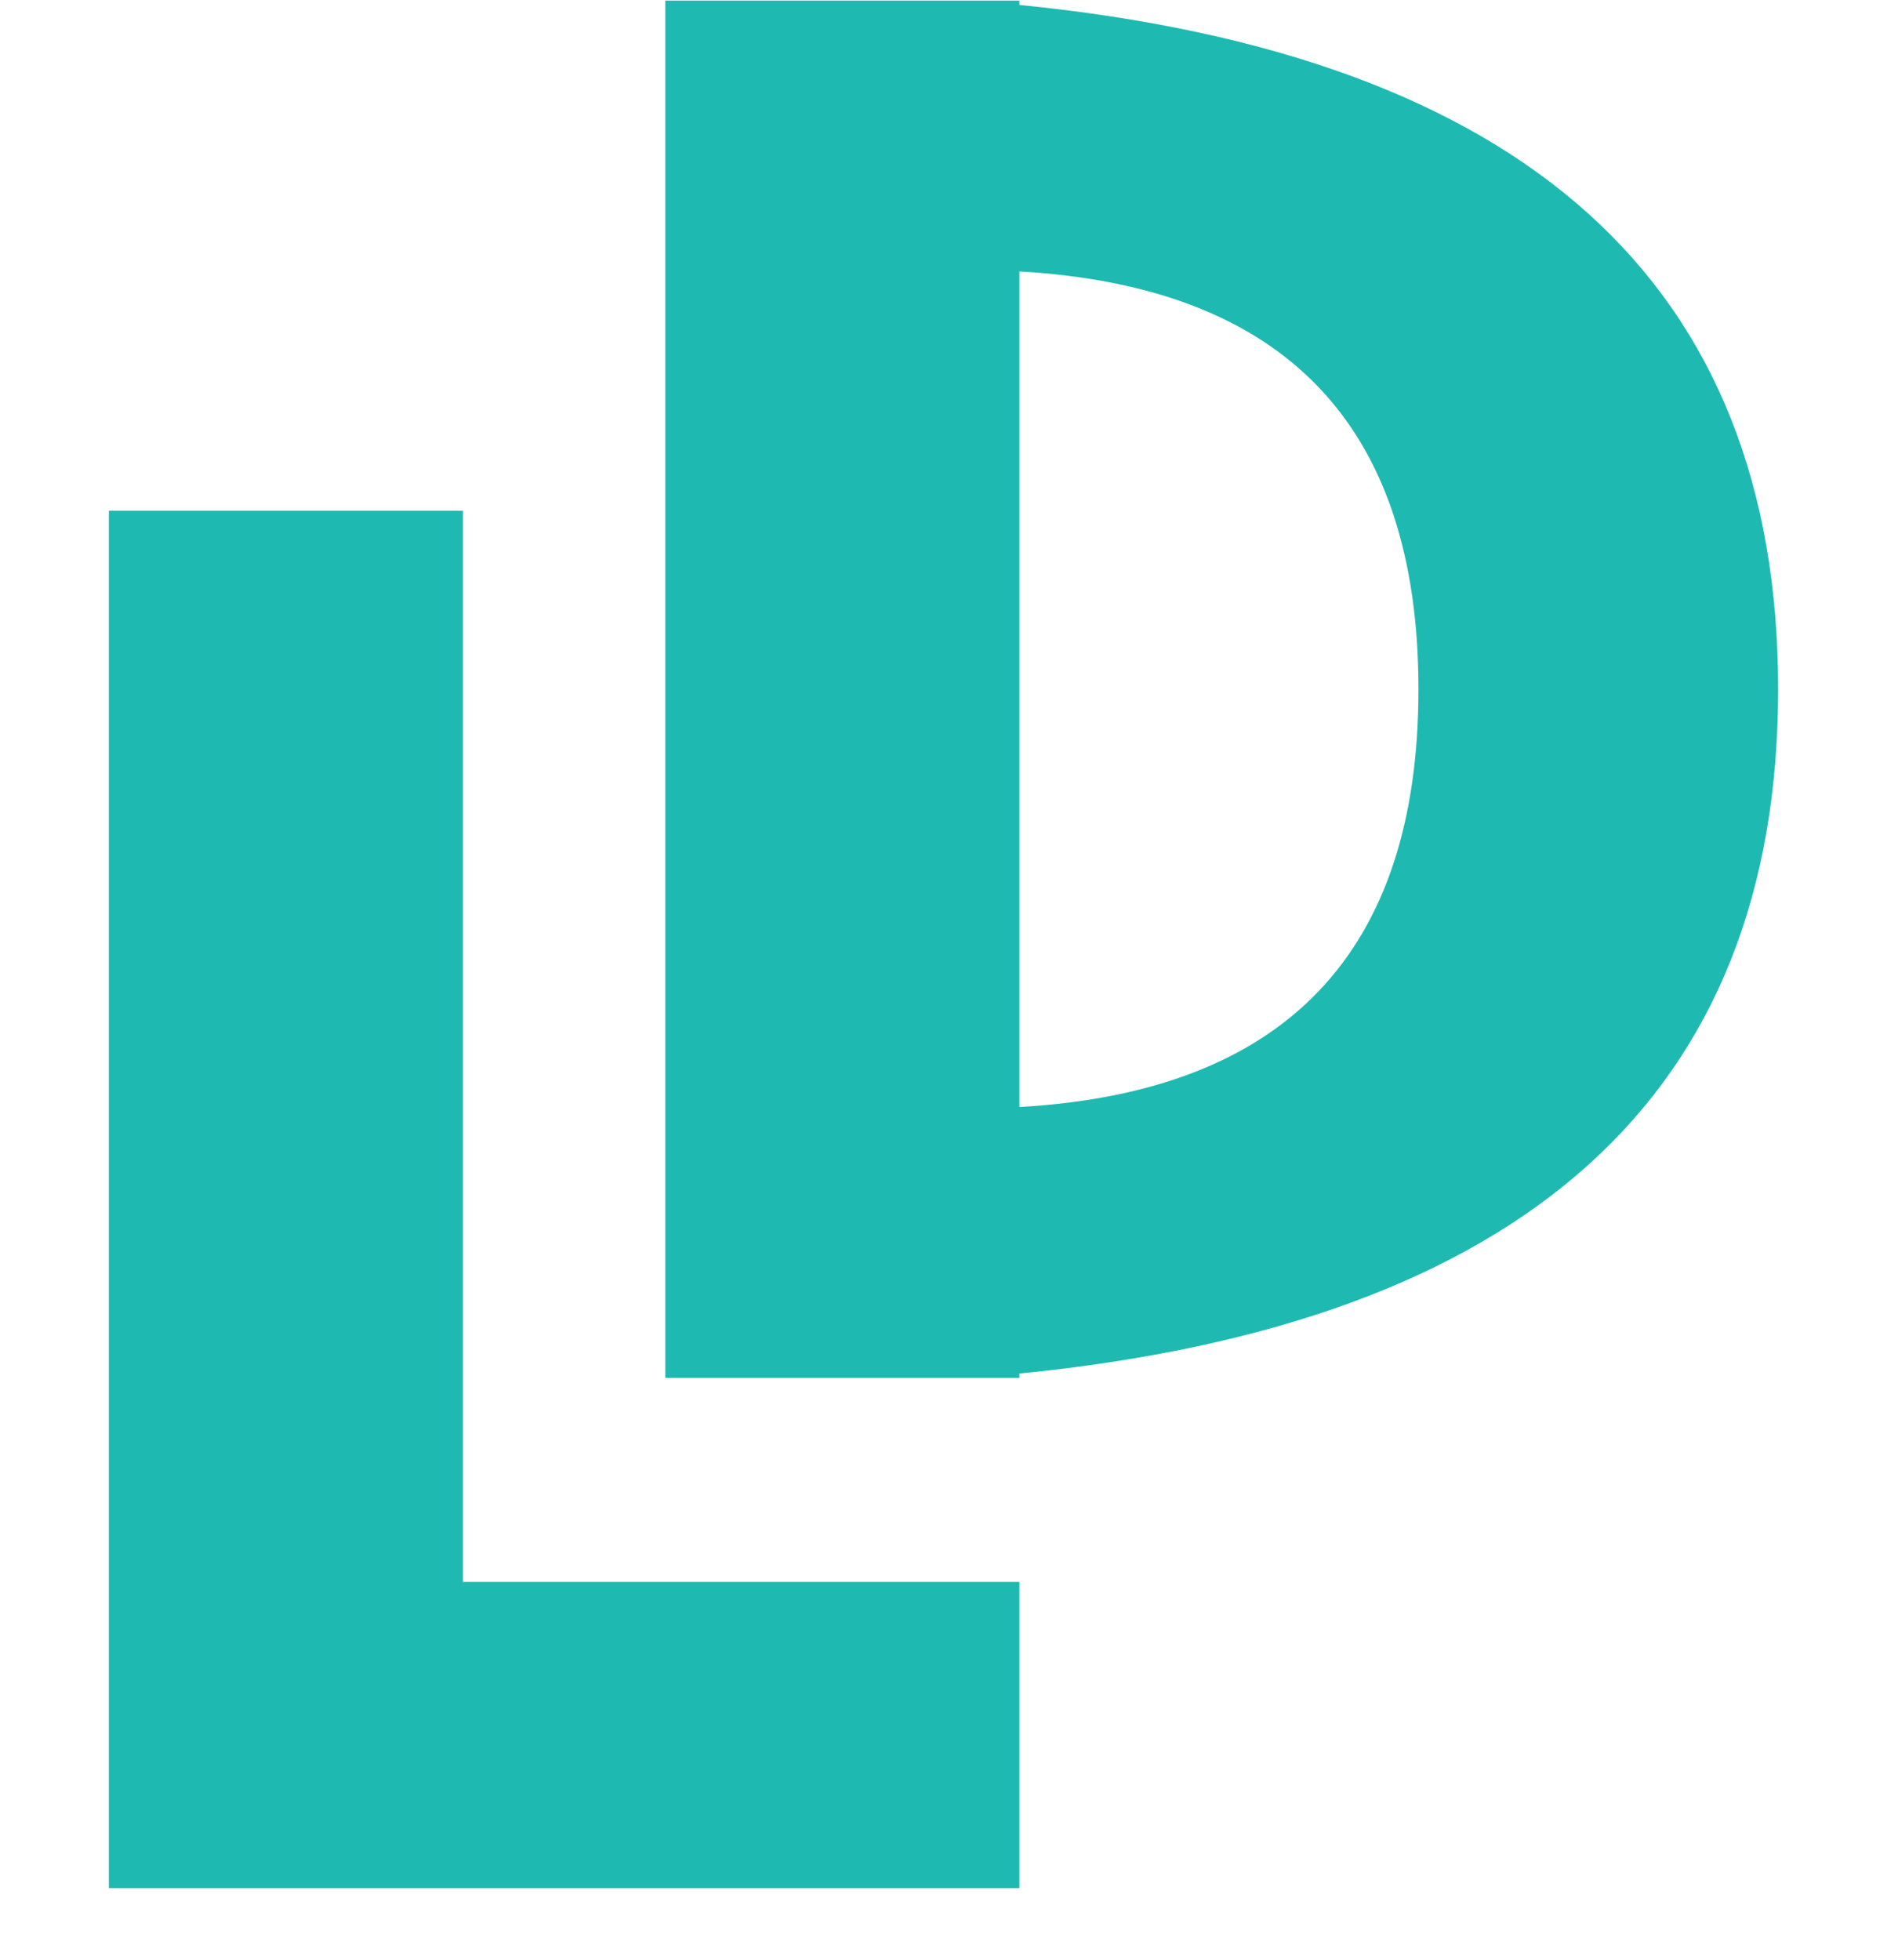
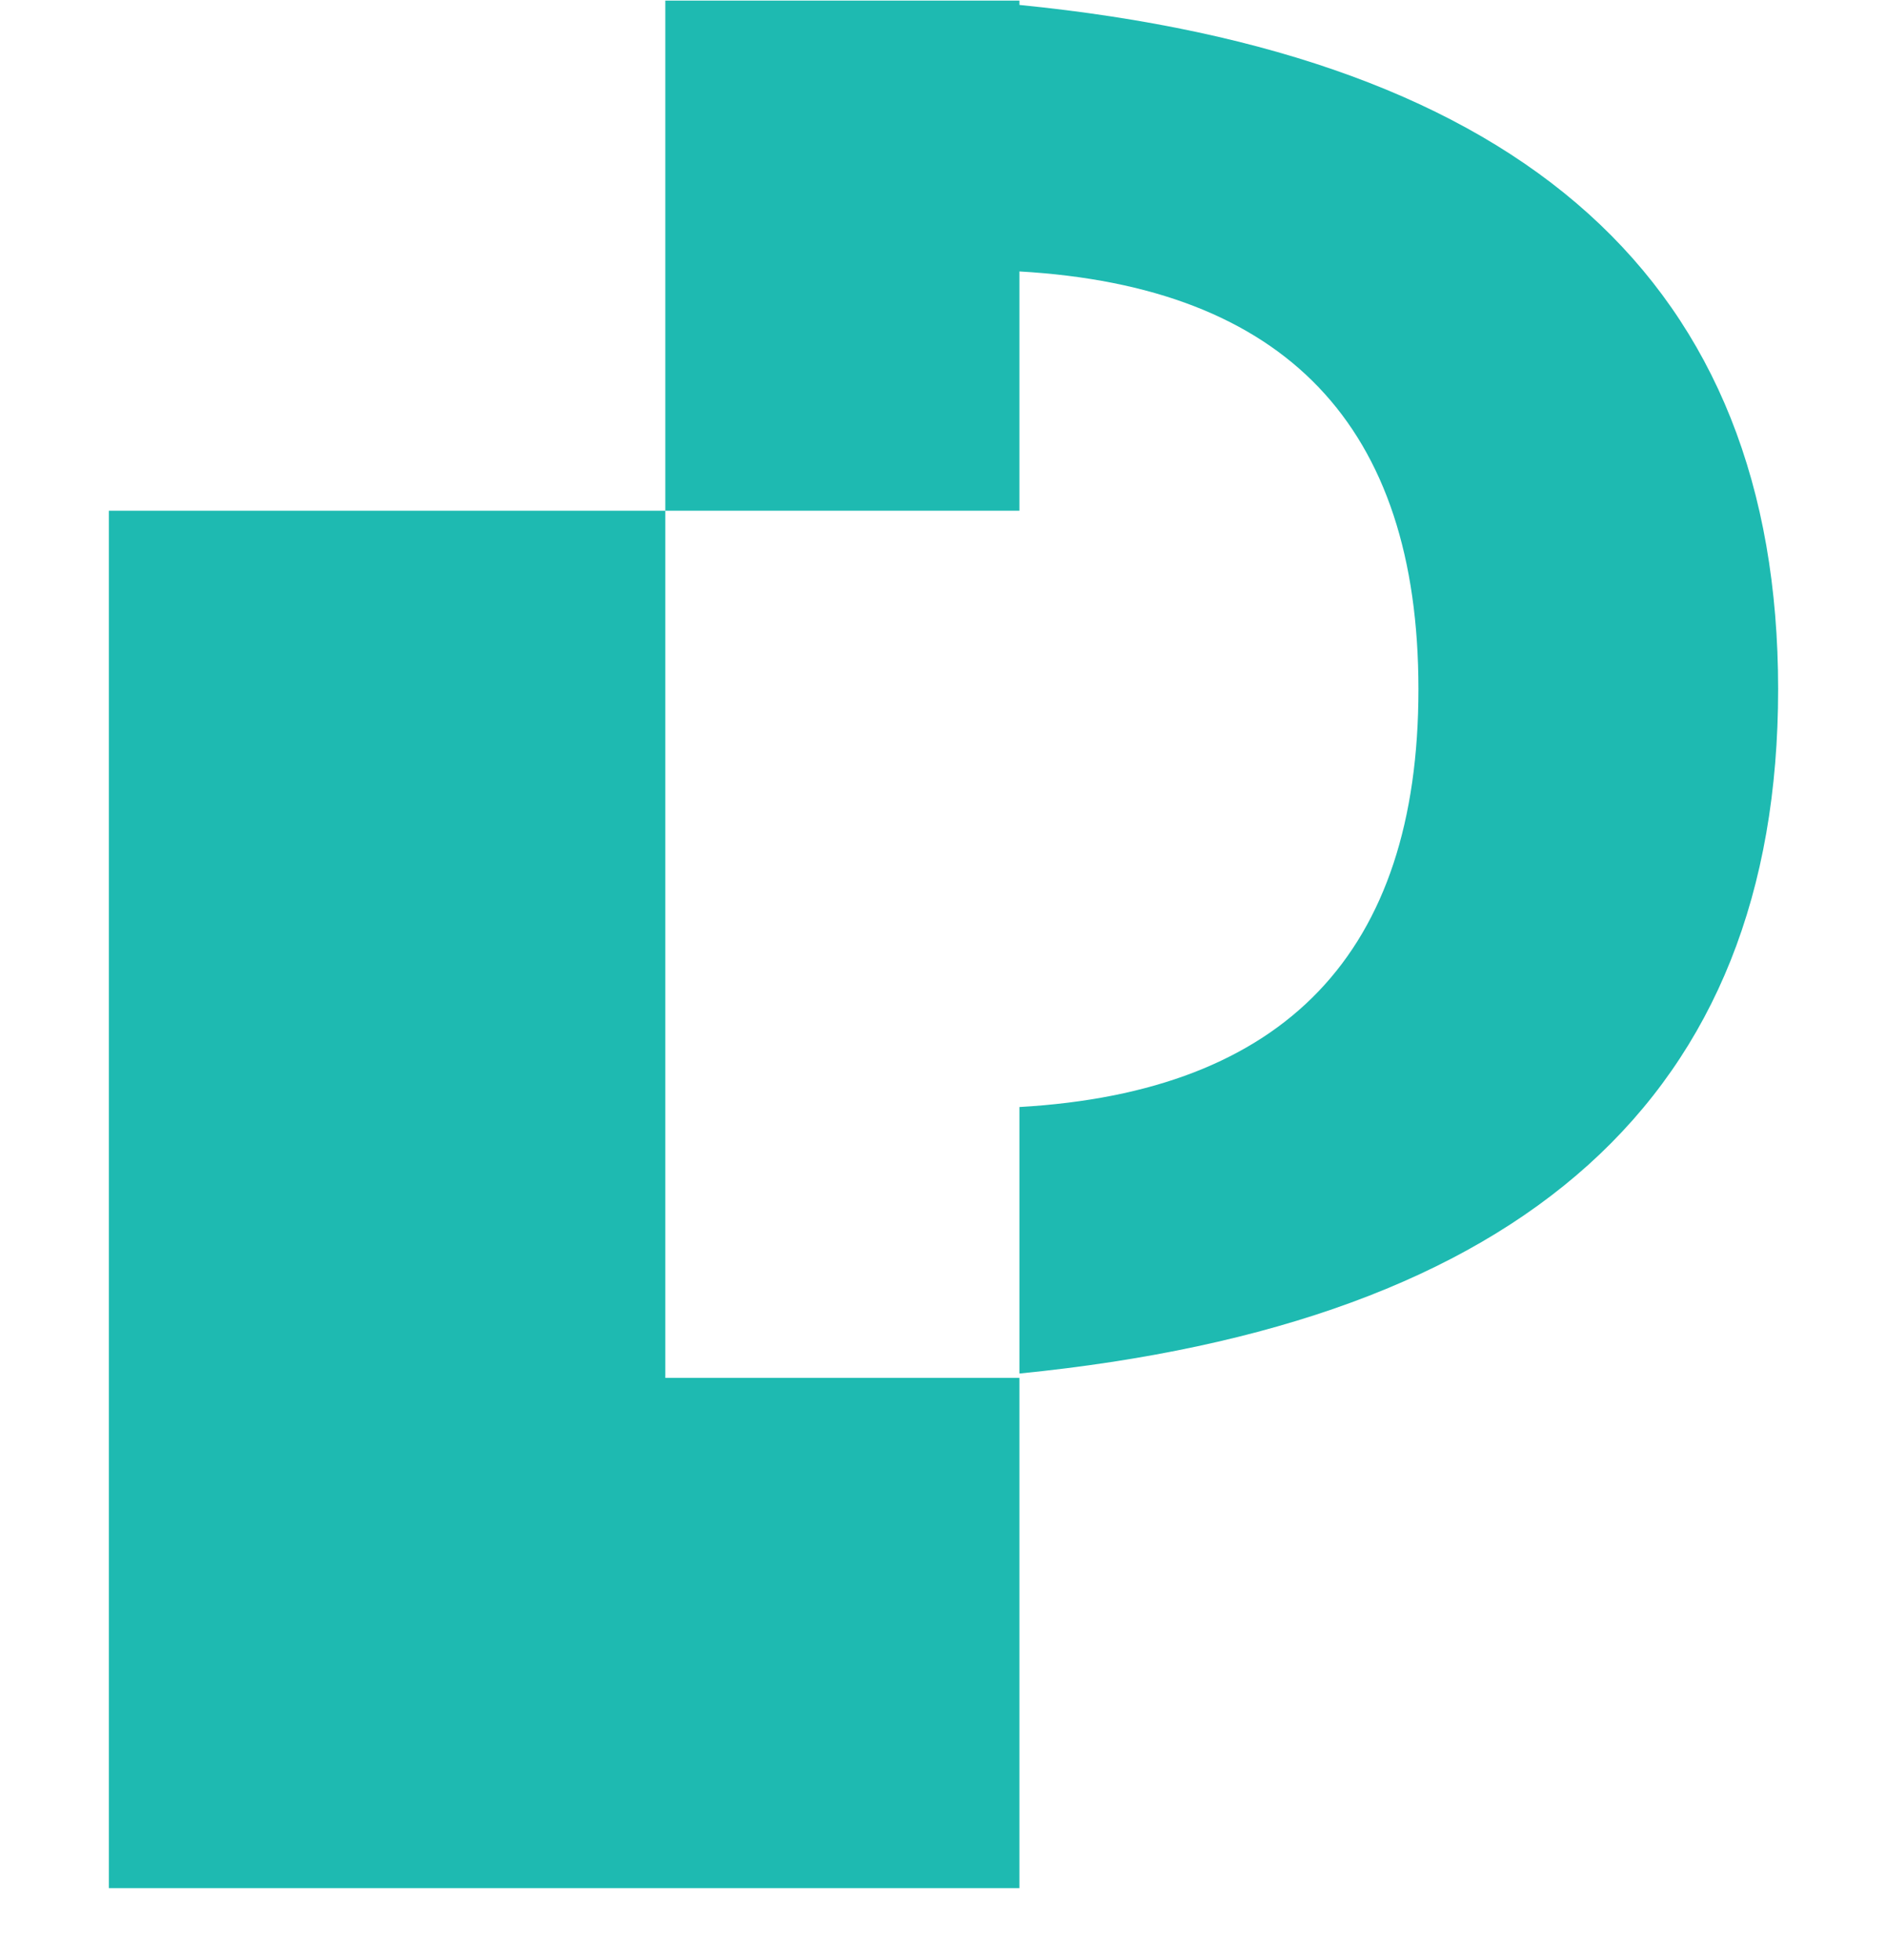
<svg xmlns="http://www.w3.org/2000/svg" width="26" height="27" viewBox="0 0 26 27" fill="none">
-   <path fill-rule="evenodd" clip-rule="evenodd" d="M14.046 0.068C21.015 0.761 24.5 3.903 24.5 9.494C24.5 15.085 21.015 18.227 14.046 18.92V18.98H9.167V0.008H14.046V0.068ZM14.046 15.249C17.711 15.039 19.544 13.121 19.544 9.494C19.544 5.867 17.711 3.949 14.046 3.739V15.249ZM14.046 21.791H6.379V7.035H1.5V26.008H4.288H14.046V21.791Z" fill="#1EBAB1" />
+   <path fill-rule="evenodd" clip-rule="evenodd" d="M14.046 0.068C21.015 0.761 24.5 3.903 24.5 9.494C24.5 15.085 21.015 18.227 14.046 18.92V18.98H9.167V0.008H14.046V0.068ZM14.046 15.249C17.711 15.039 19.544 13.121 19.544 9.494C19.544 5.867 17.711 3.949 14.046 3.739V15.249ZM14.046 21.791V7.035H1.5V26.008H4.288H14.046V21.791Z" fill="#1EBAB1" />
</svg>